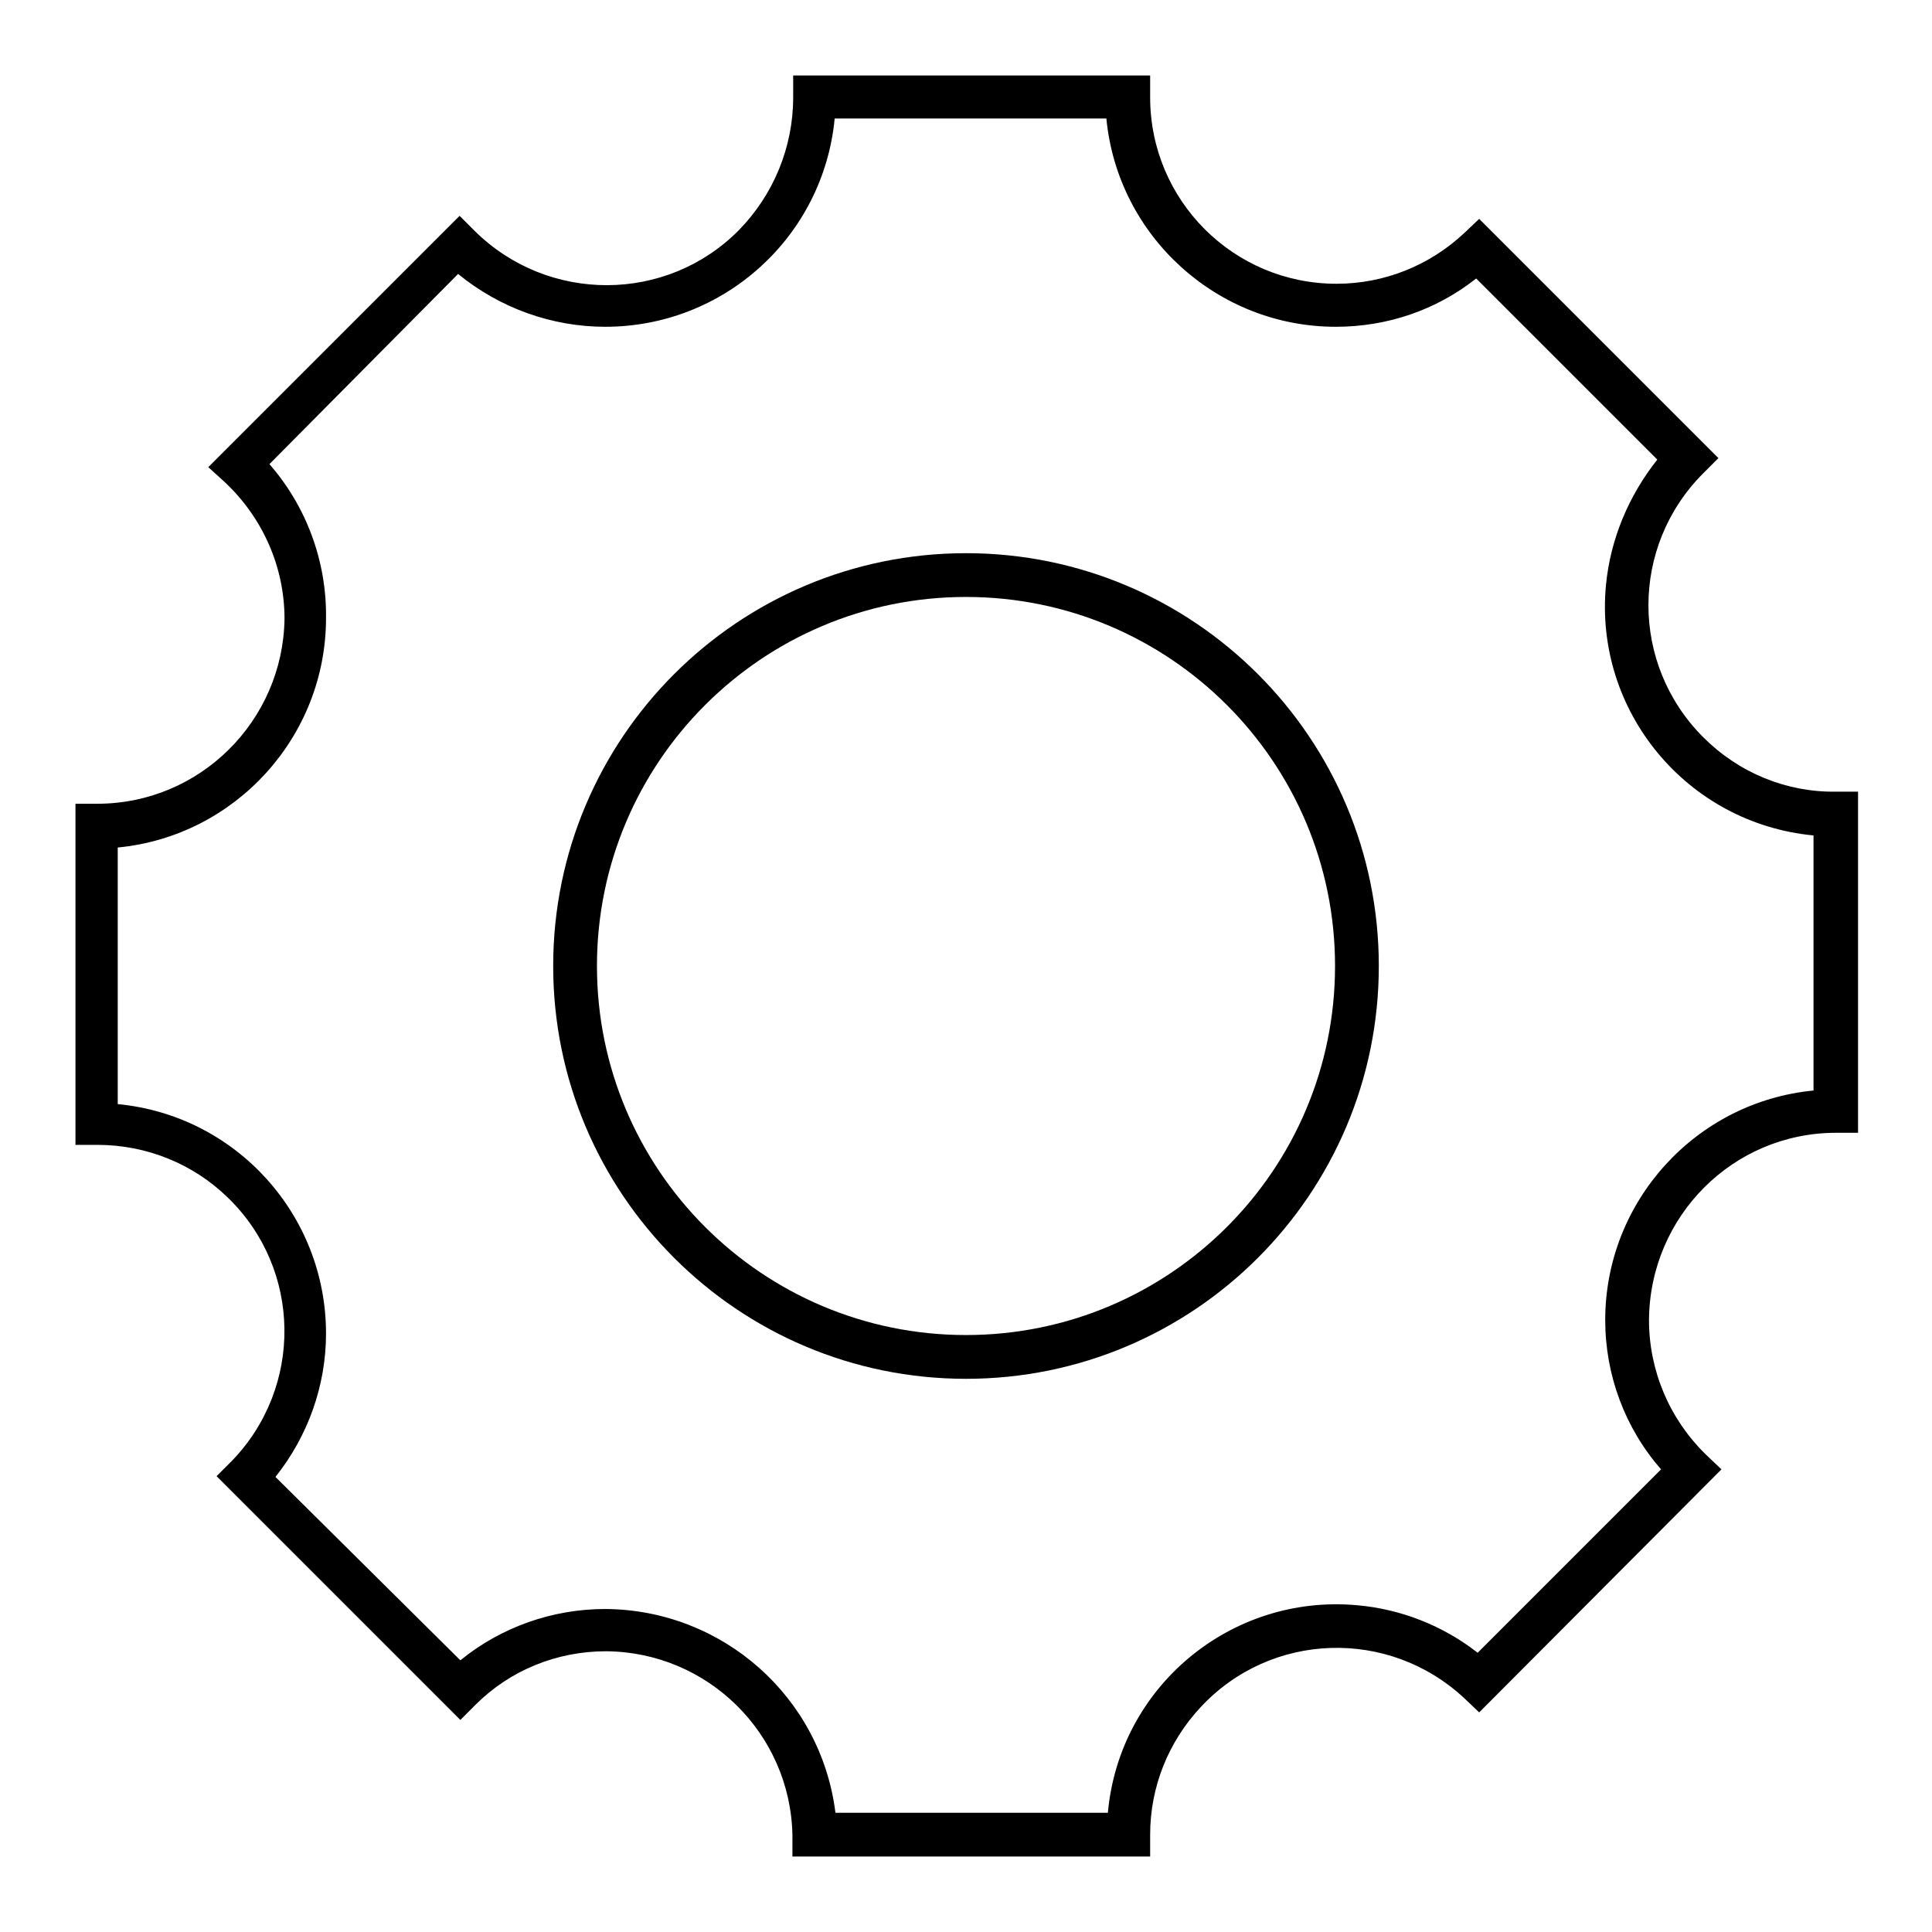
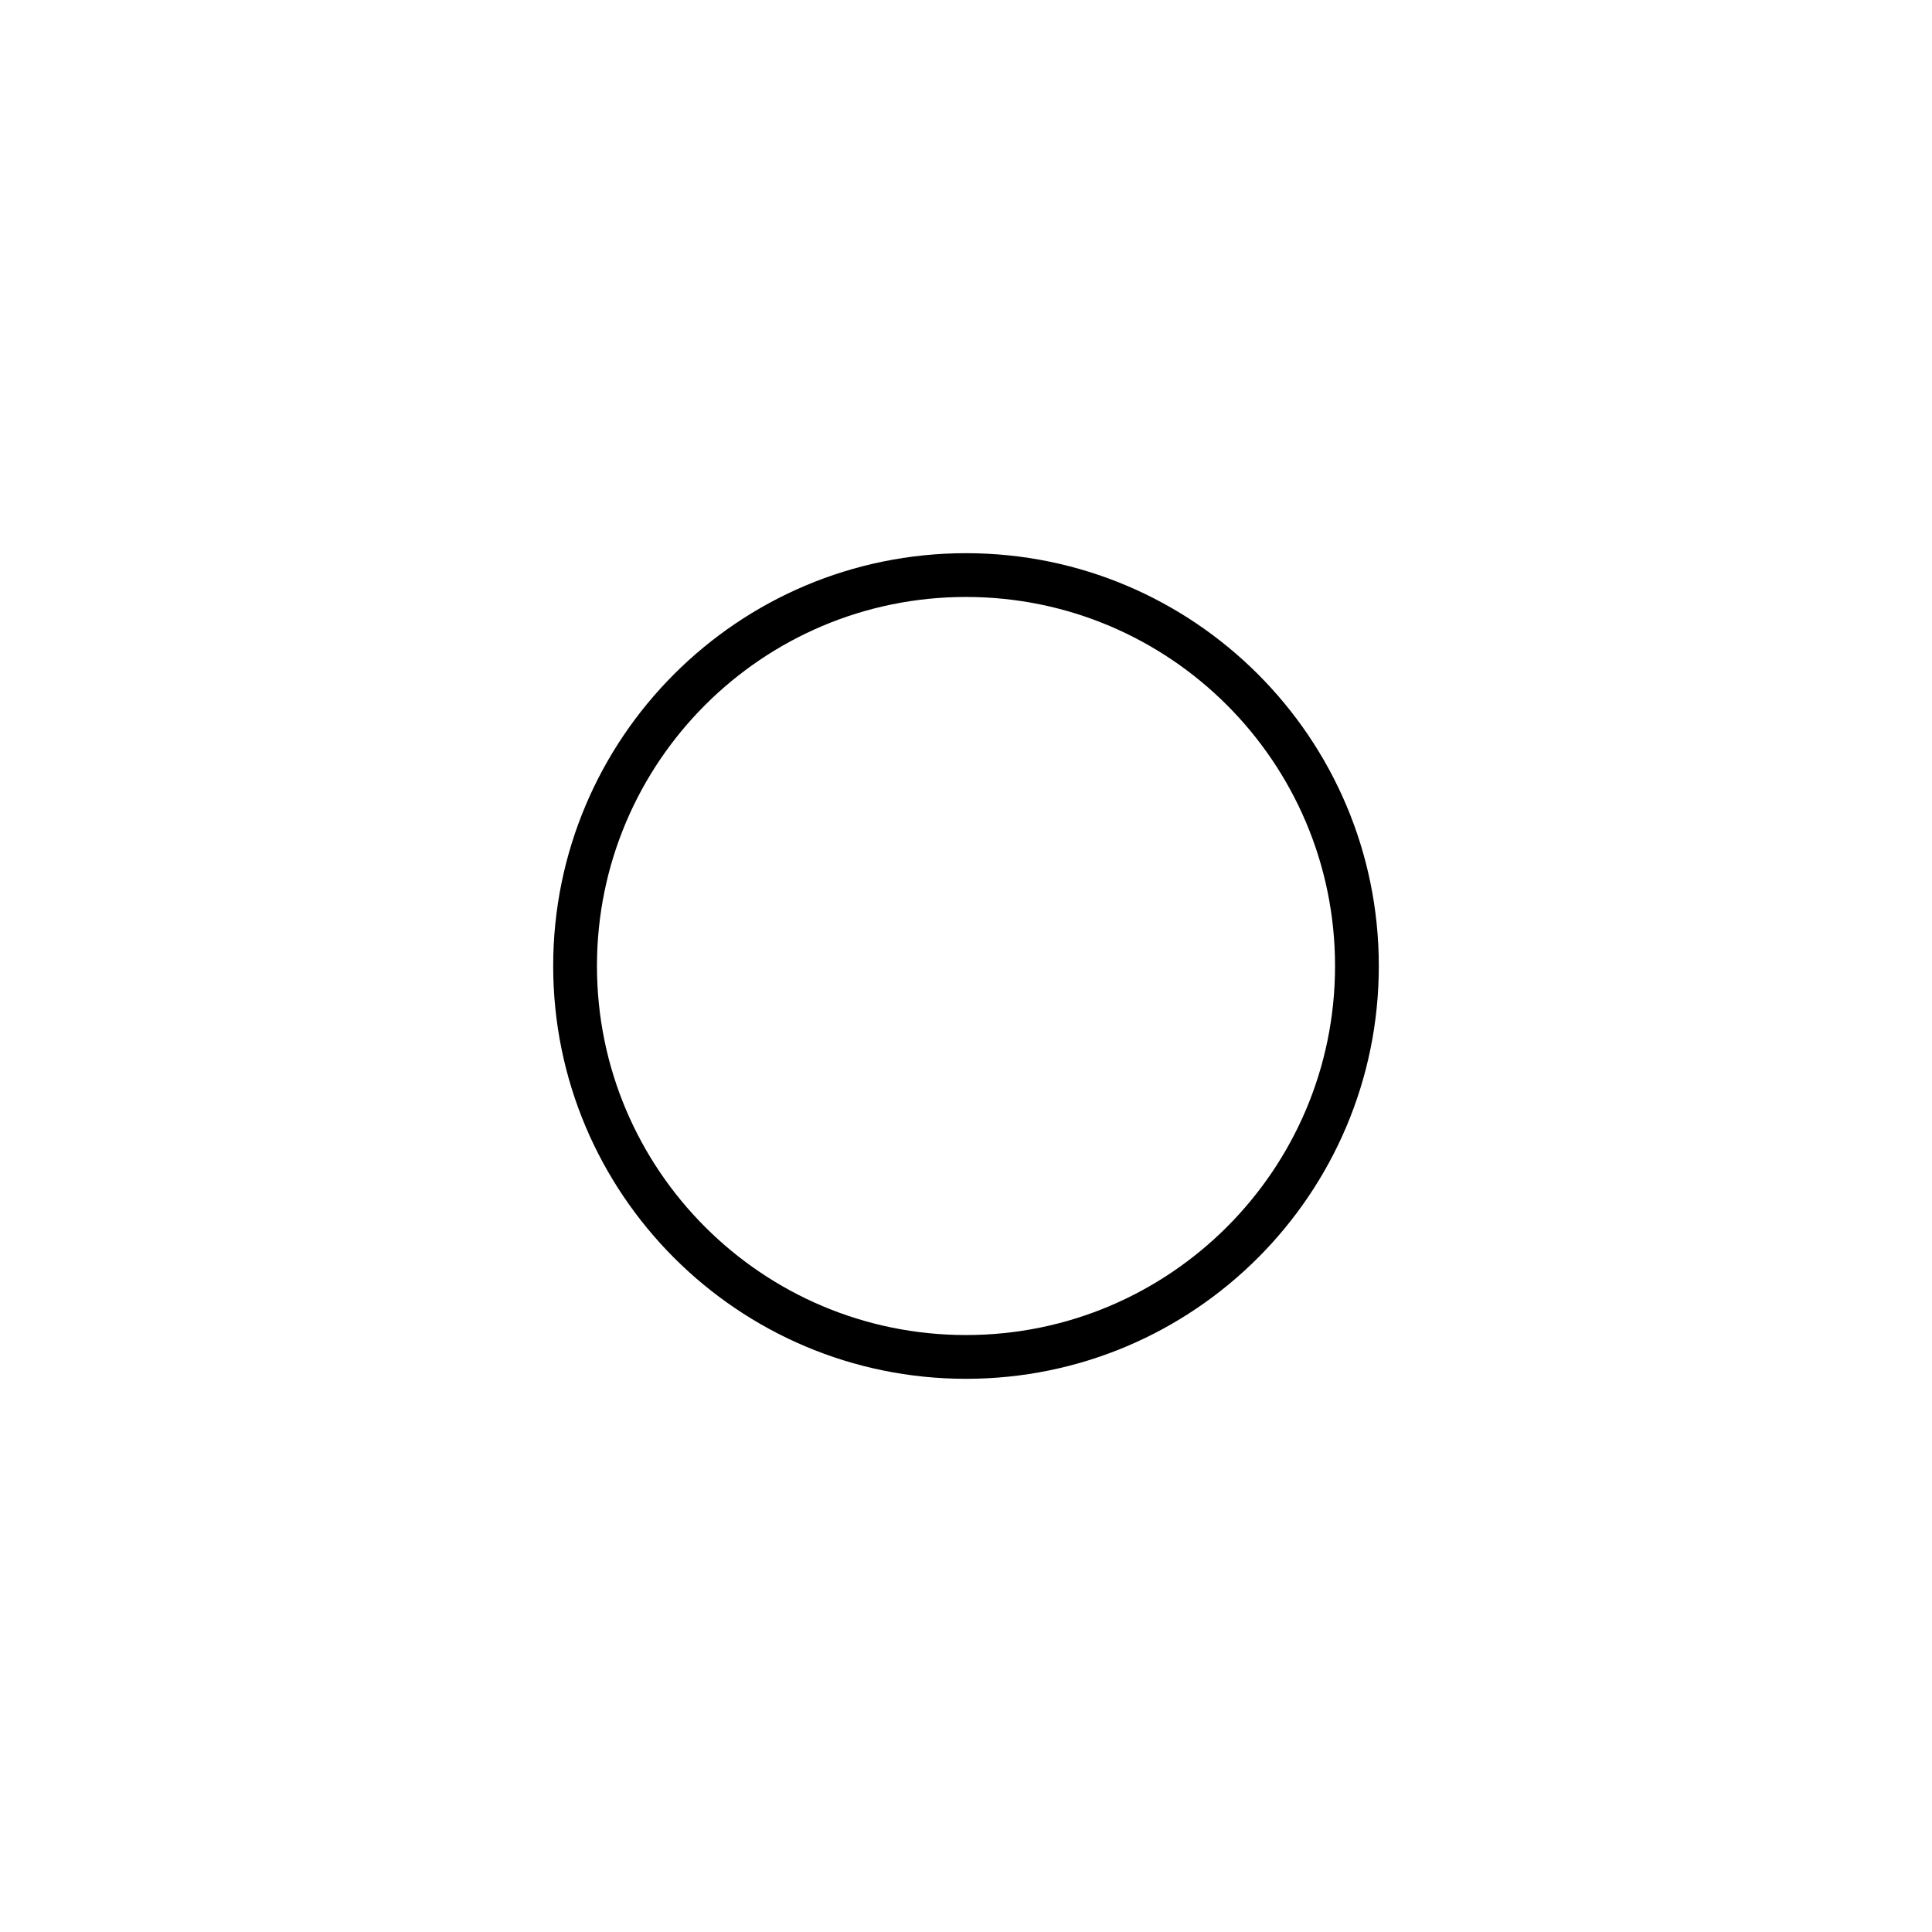
<svg xmlns="http://www.w3.org/2000/svg" version="1.1" x="0px" y="0px" viewBox="0 0 256 256" enable-background="new 0 0 256 256" xml:space="preserve">
  <g>
-     <path fill="#000000" d="M152.3,246H105v-2.9c-0.3-13.4-11.2-24.2-24.7-24.3c-6.5,0-12.7,2.5-17.3,7.1l-2,2l-32.3-32.3l2-2 c9.5-9.8,9.3-25.4-0.5-34.9c-4.6-4.5-10.8-7-17.3-7H10v-45.2h2.9c13.6,0,24.6-11,24.8-24.5c0-6.9-2.9-13.4-7.9-18.1l-2.2-2 l33.3-33.3l2,2c9.7,9.6,25.4,9.6,35-0.1c4.6-4.7,7.2-11,7.2-17.6V10h47.3v2.9c0,13.6,11,24.7,24.7,24.7c6.3,0,12.3-2.4,16.9-6.7 l2-1.9l31.7,31.7l-2,2c-9.7,9.7-9.7,25.3,0,35c4.7,4.7,11,7.3,17.6,7.2h2.9v45.2h-2.9c-13.7,0-24.7,11.1-24.8,24.8 c0,6.7,2.7,13.1,7.5,17.8l2.1,2l-32.1,32.2l-2-1.9c-10-9.3-25.6-8.8-34.9,1.2c-4.3,4.6-6.7,10.6-6.7,16.9V246z M110.7,240.2h36.1 c1.5-16.7,16.3-29,33-27.5c5.8,0.5,11.4,2.7,16,6.3l24.3-24.3c-4.8-5.5-7.4-12.5-7.4-19.8c0-15.7,12-28.9,27.6-30.4v-33.8 c-16.8-1.6-29.1-16.5-27.5-33.2c0.6-6.1,3-11.8,6.8-16.6l-24-24c-5.3,4.2-11.8,6.4-18.6,6.4c-15.7,0-28.9-12-30.4-27.6h-36 c-1.5,15.7-14.7,27.6-30.4,27.6c-7.1,0-14-2.5-19.5-7l-25,25.2c4.9,5.6,7.6,12.9,7.5,20.4c0,15.7-12,28.9-27.6,30.4v34 c15.7,1.5,27.6,14.7,27.6,30.4c0,6.9-2.4,13.6-6.7,19l24.5,24.3c5.4-4.4,12.2-6.8,19.2-6.8C95.8,213.3,108.8,224.9,110.7,240.2z" />
    <path fill="#000000" d="M128,182.7c-30.2,0-54.7-24.5-54.7-54.7c0-30.2,24.5-54.7,54.7-54.7c30.2,0,54.7,24.5,54.7,54.7 C182.7,158.2,158.2,182.7,128,182.7z M128,79.1c-27,0-48.9,21.9-48.9,48.9s21.9,48.9,48.9,48.9s48.9-21.9,48.9-48.9l0,0 C176.9,101,155,79.1,128,79.1z" />
  </g>
</svg>